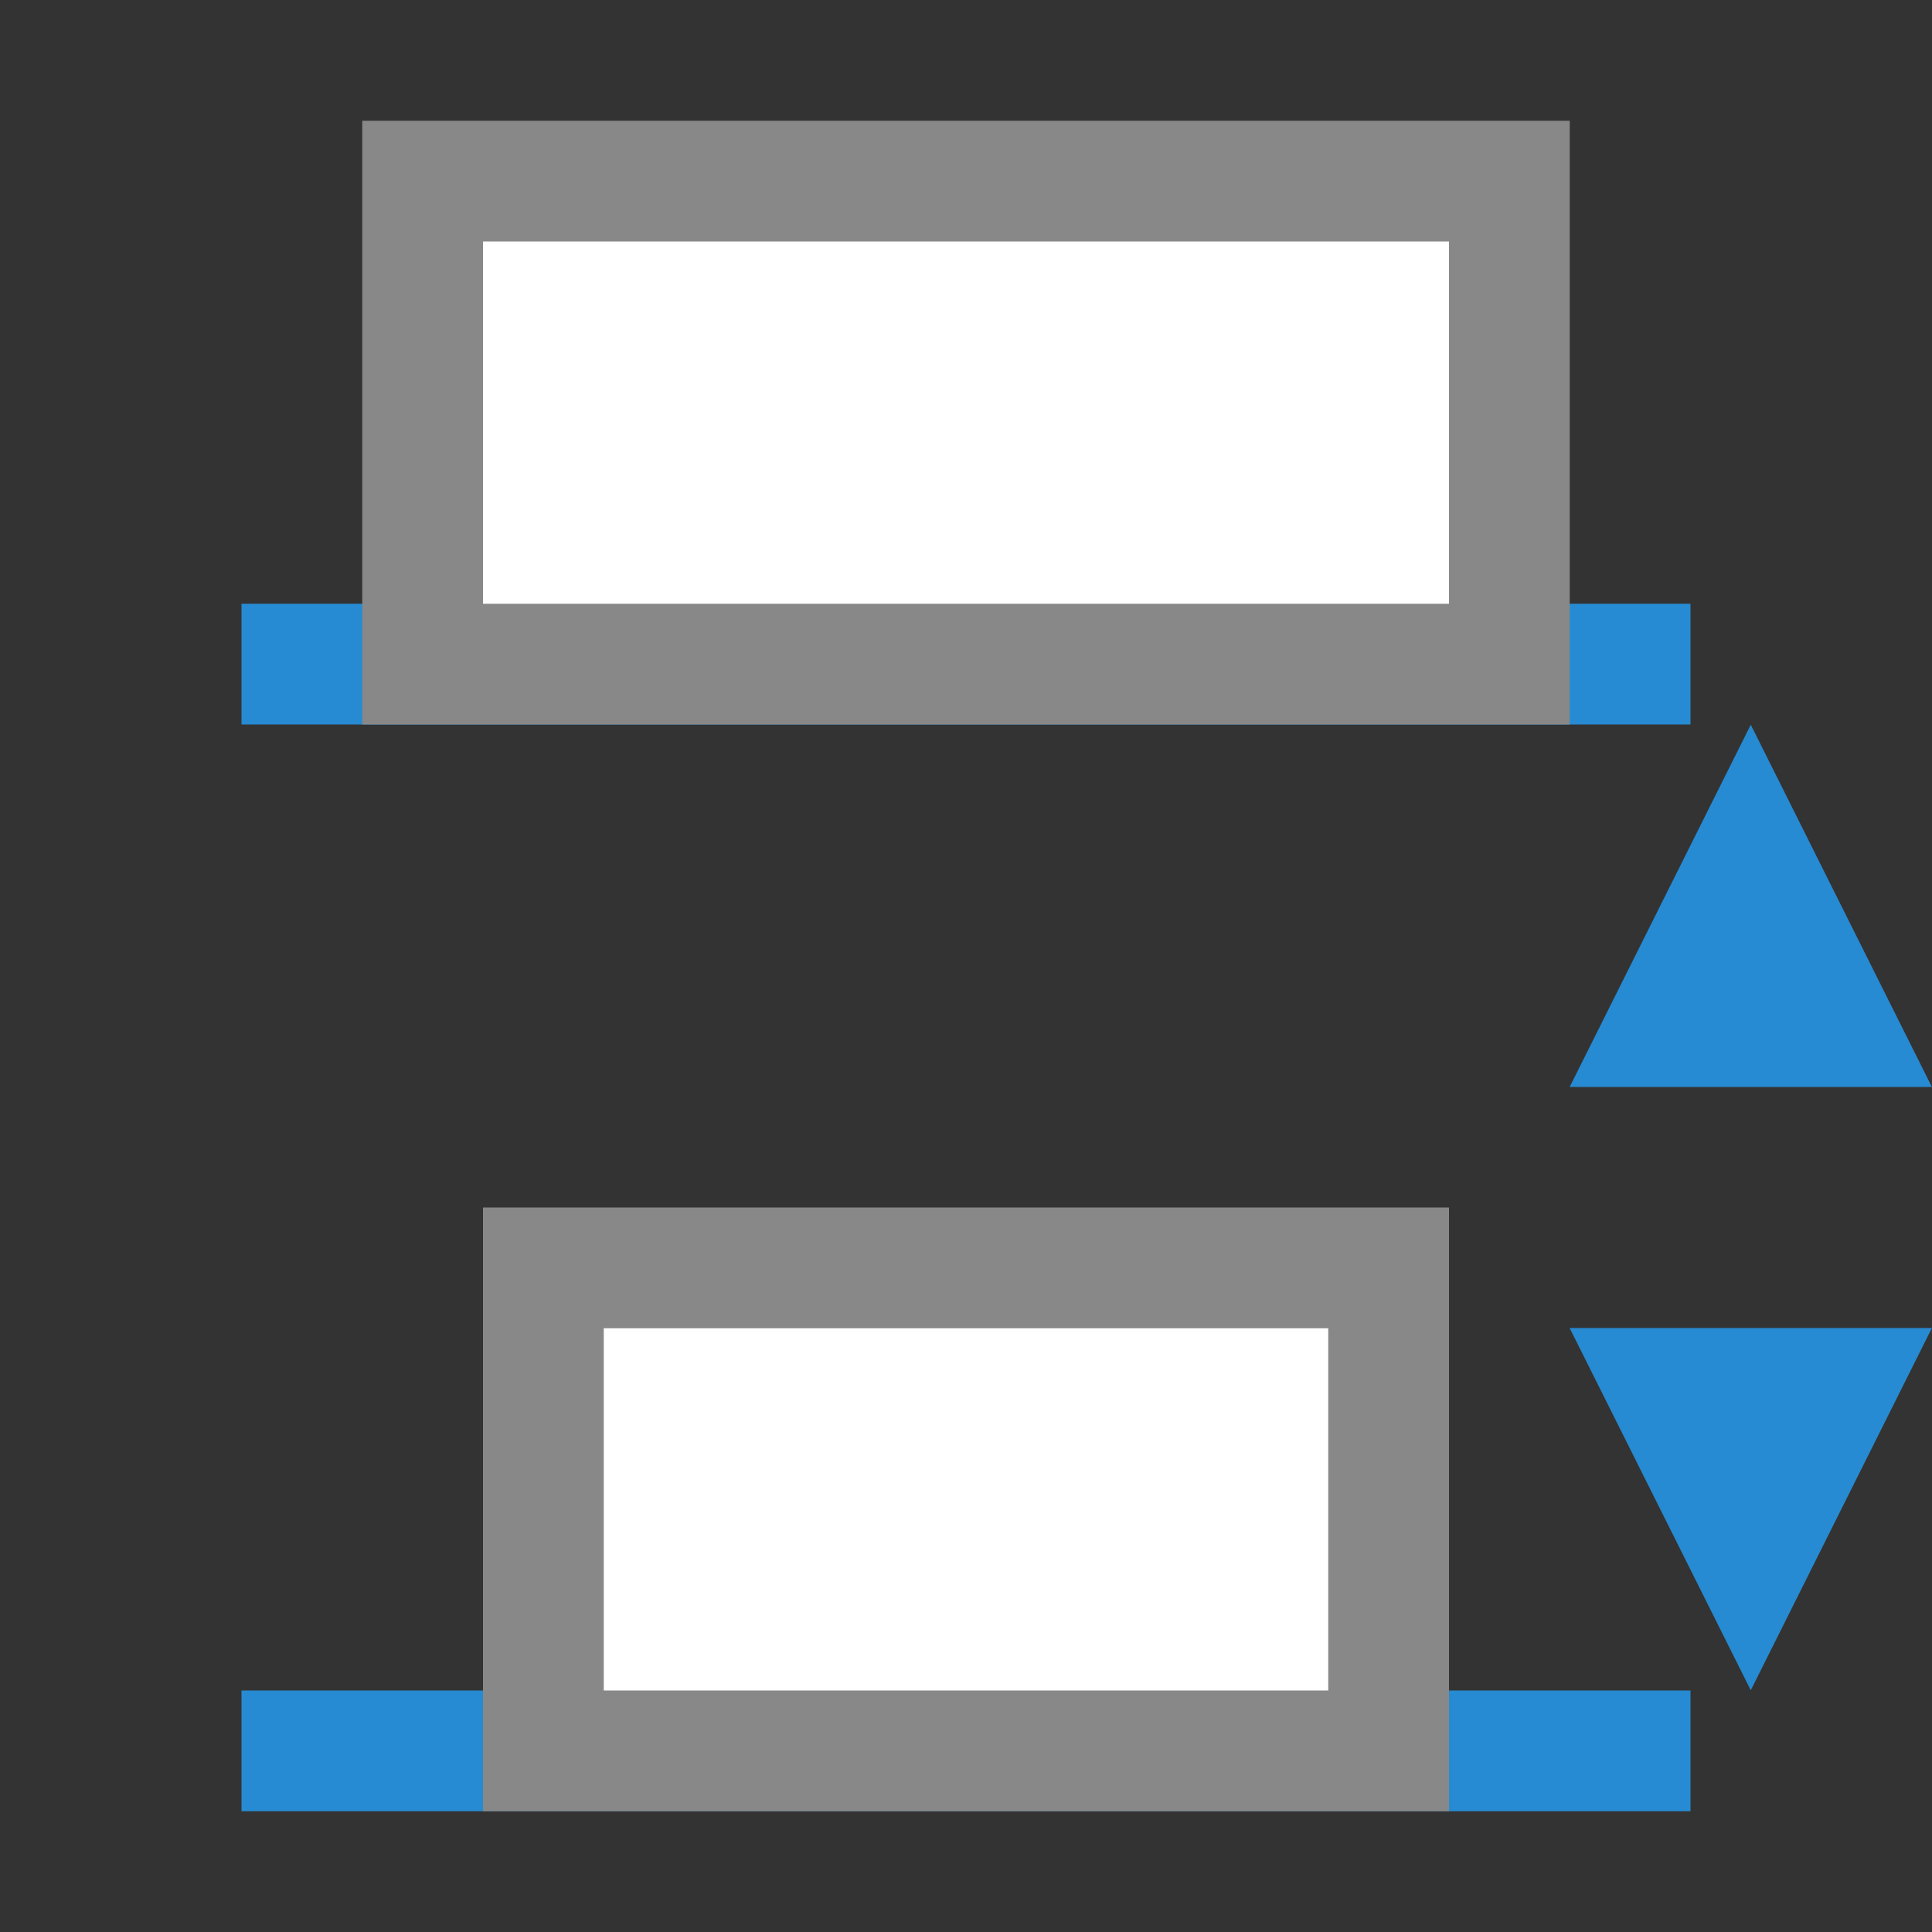
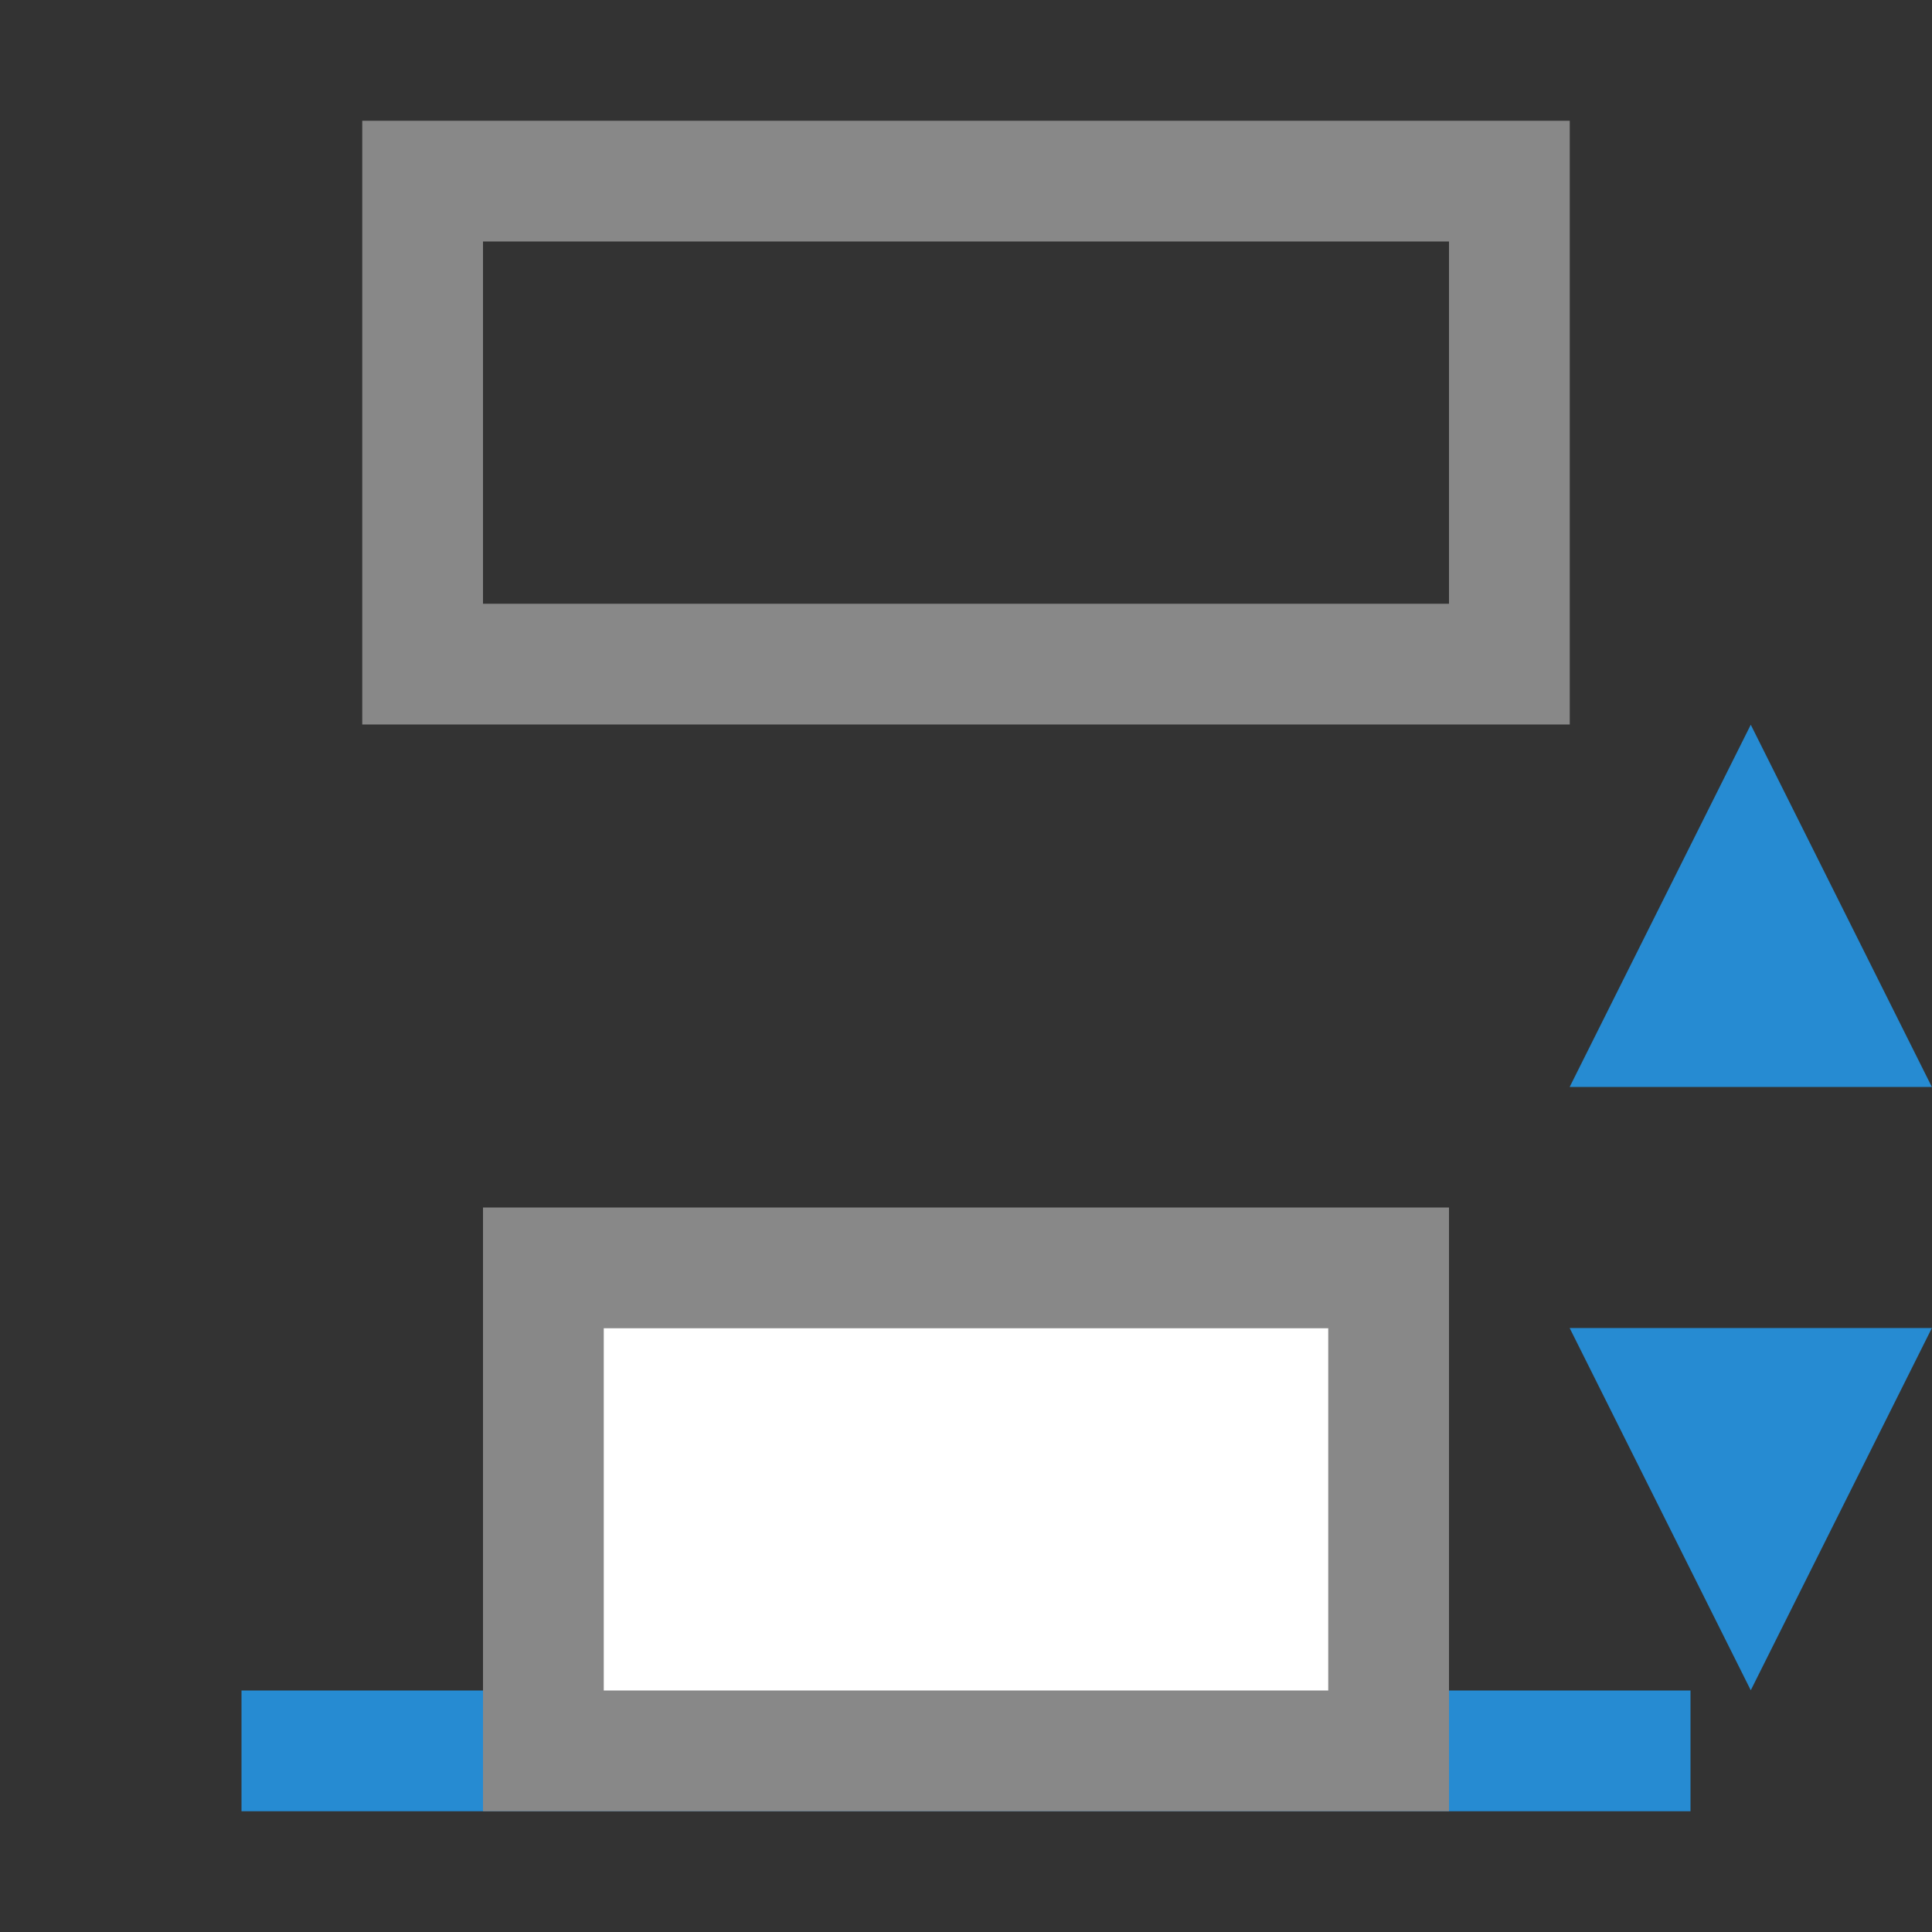
<svg xmlns="http://www.w3.org/2000/svg" viewBox="0 0 16 16">
  <rect x="0" y="0" width="16" height="16" fill="#333333" stroke="none" />
-   <rect width="1" height="12" x="5" y="-14" transform="matrix(0,1,-1,0,0,0)" style="fill:#268bd2;opacity:1;fill-opacity:1;stroke:none;fill-rule:nonzero" />
  <path transform="matrix(0.866,0,0,-1,-16.586,37.002)" d="m 35.895 31 -1.732 -3 3.464 0 z" style="fill:#268bd2;opacity:1;fill-opacity:1;stroke:none;fill-rule:nonzero" />
-   <rect width="4" height="9" x="1.5" y="-12.5" transform="matrix(0,1,-1,0,0,0)" style="fill:#fff;opacity:1;fill-opacity:1;stroke:none;fill-rule:nonzero" />
  <rect y="-14" x="14" height="12" width="1" transform="matrix(0,1,-1,0,0,0)" style="fill:#268bd2;opacity:1;fill-opacity:1;stroke:none;fill-rule:nonzero" />
  <rect y="-11.91" x="10.854" height="7.333" width="3.333" transform="matrix(0,1,-1,0,0,0)" style="fill:#fff;opacity:1;fill-opacity:1;stroke:none;fill-rule:nonzero" />
  <path d="m 3 1 0 5 10 0 0 -5 z m 1 1 8 0 0 3 -8 0 z m 0 8 0 5 8 0 0 -5 z m 1 1 6 0 0 3 -6 0 z" style="fill:#888;opacity:1;fill-opacity:1;stroke:none" />
  <path d="m 35.895 31 -1.732 -3 3.464 0 z" transform="matrix(0.866,0,0,1,-16.586,-17.002)" style="fill:#268bd2;opacity:1;fill-opacity:1;stroke:none;fill-rule:nonzero" />
</svg>